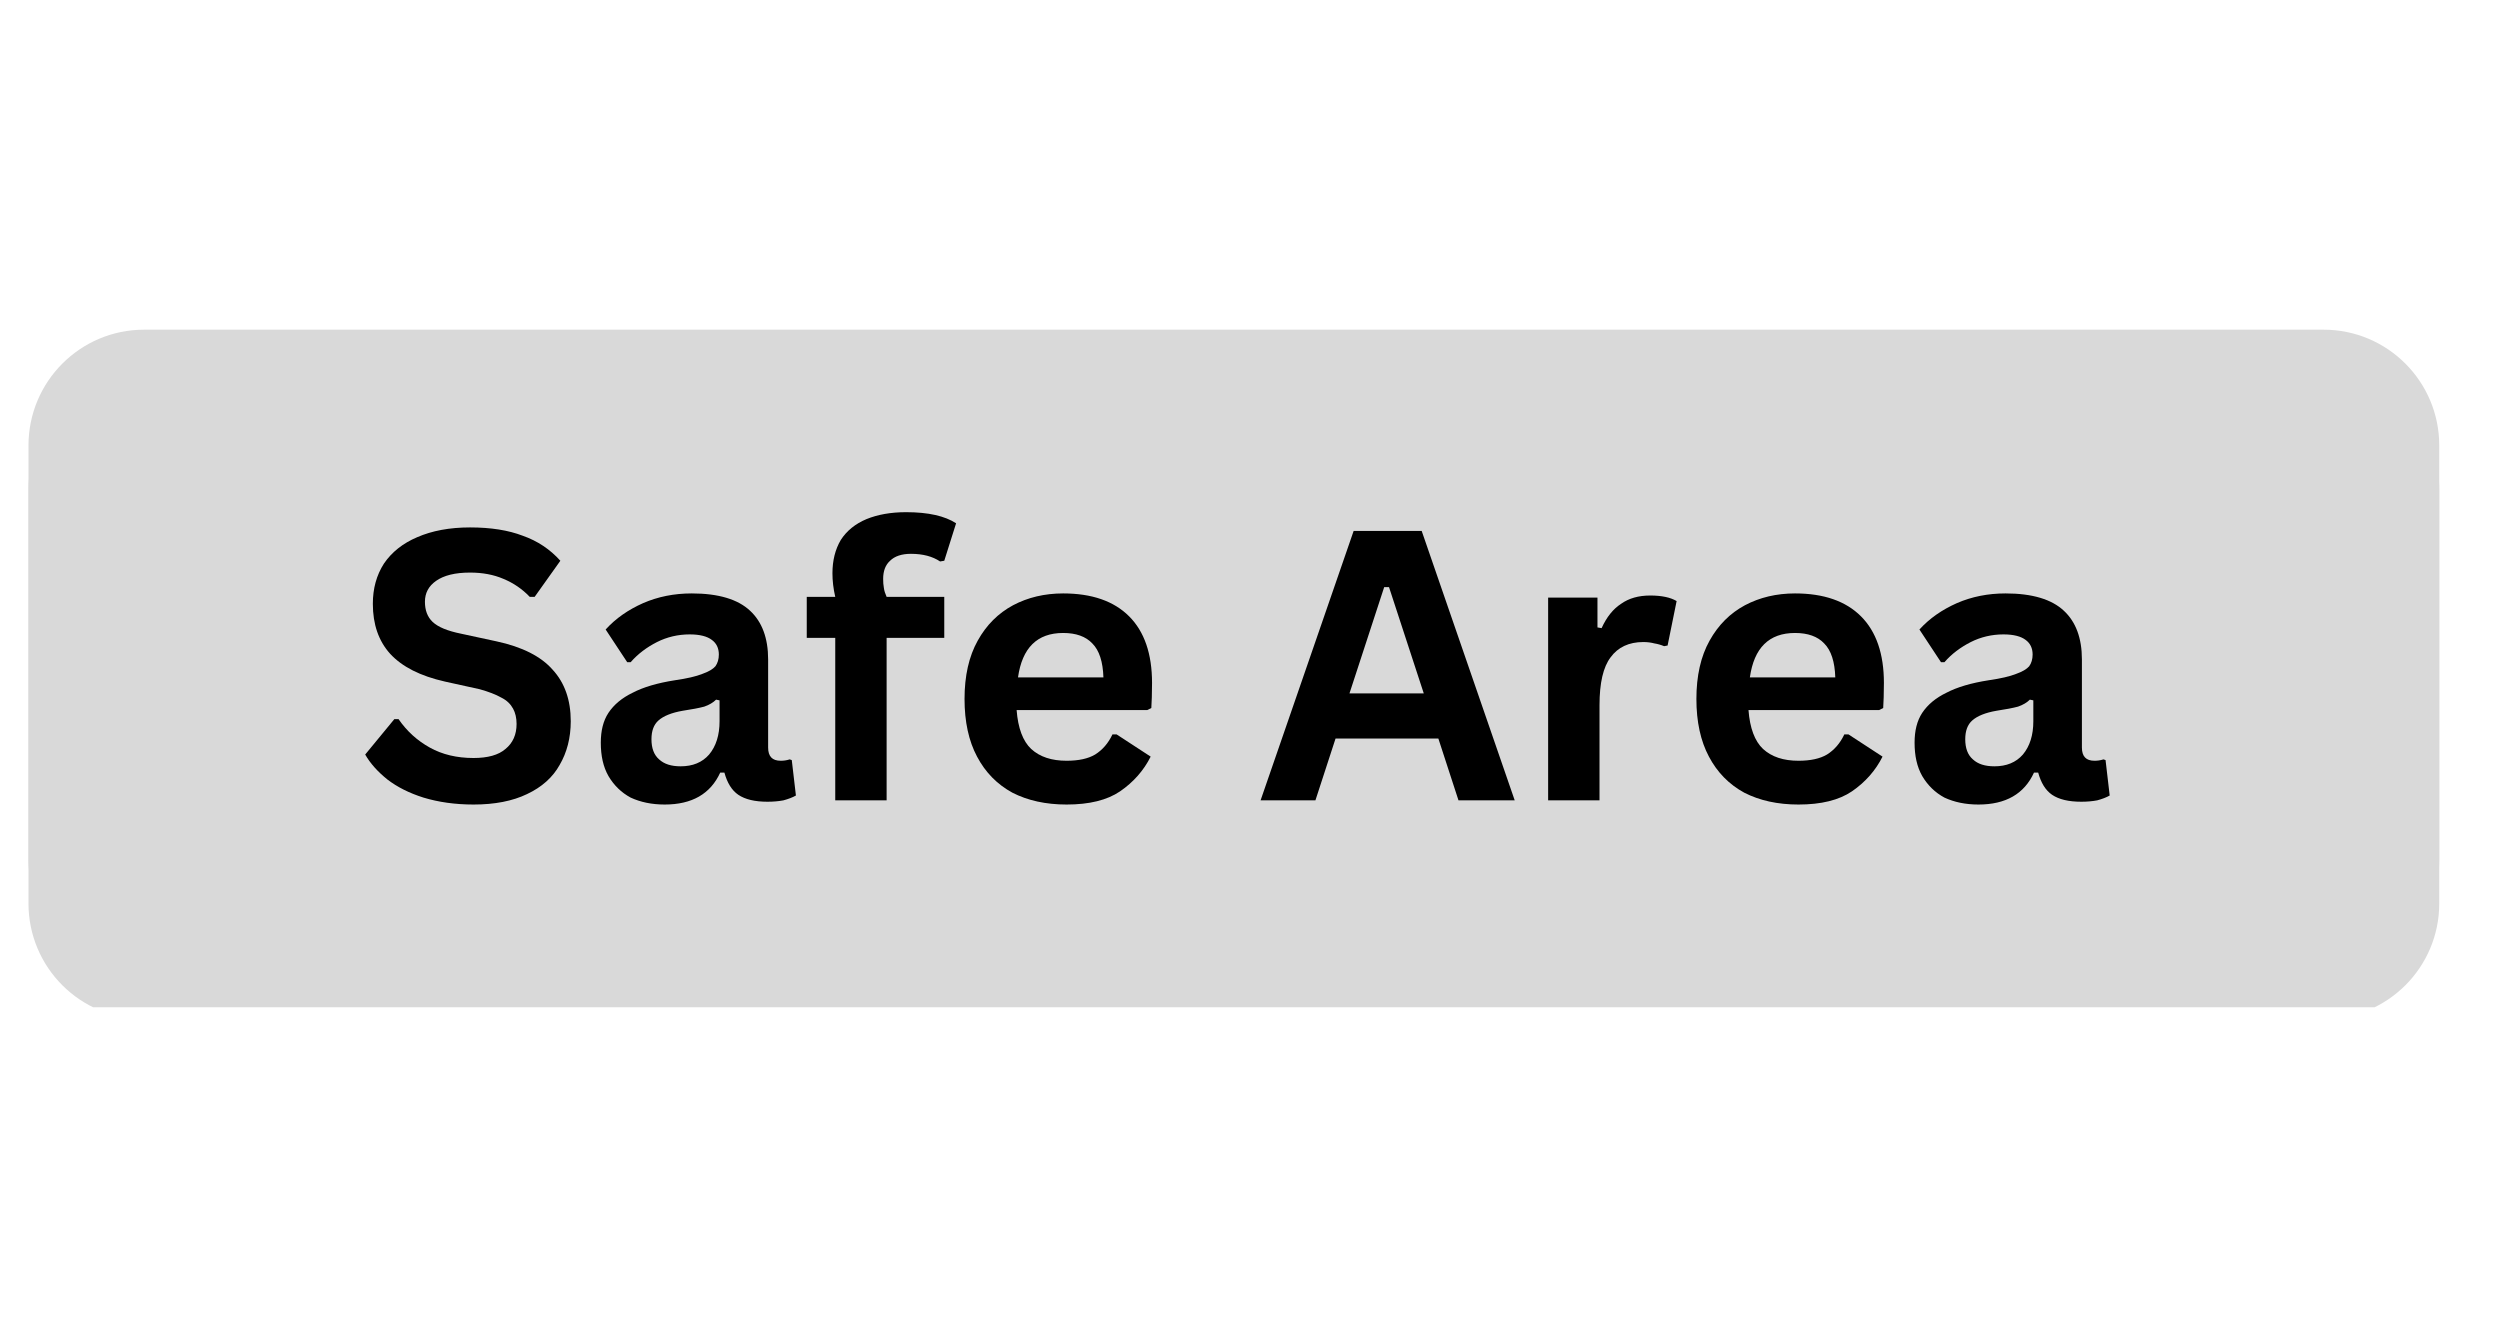
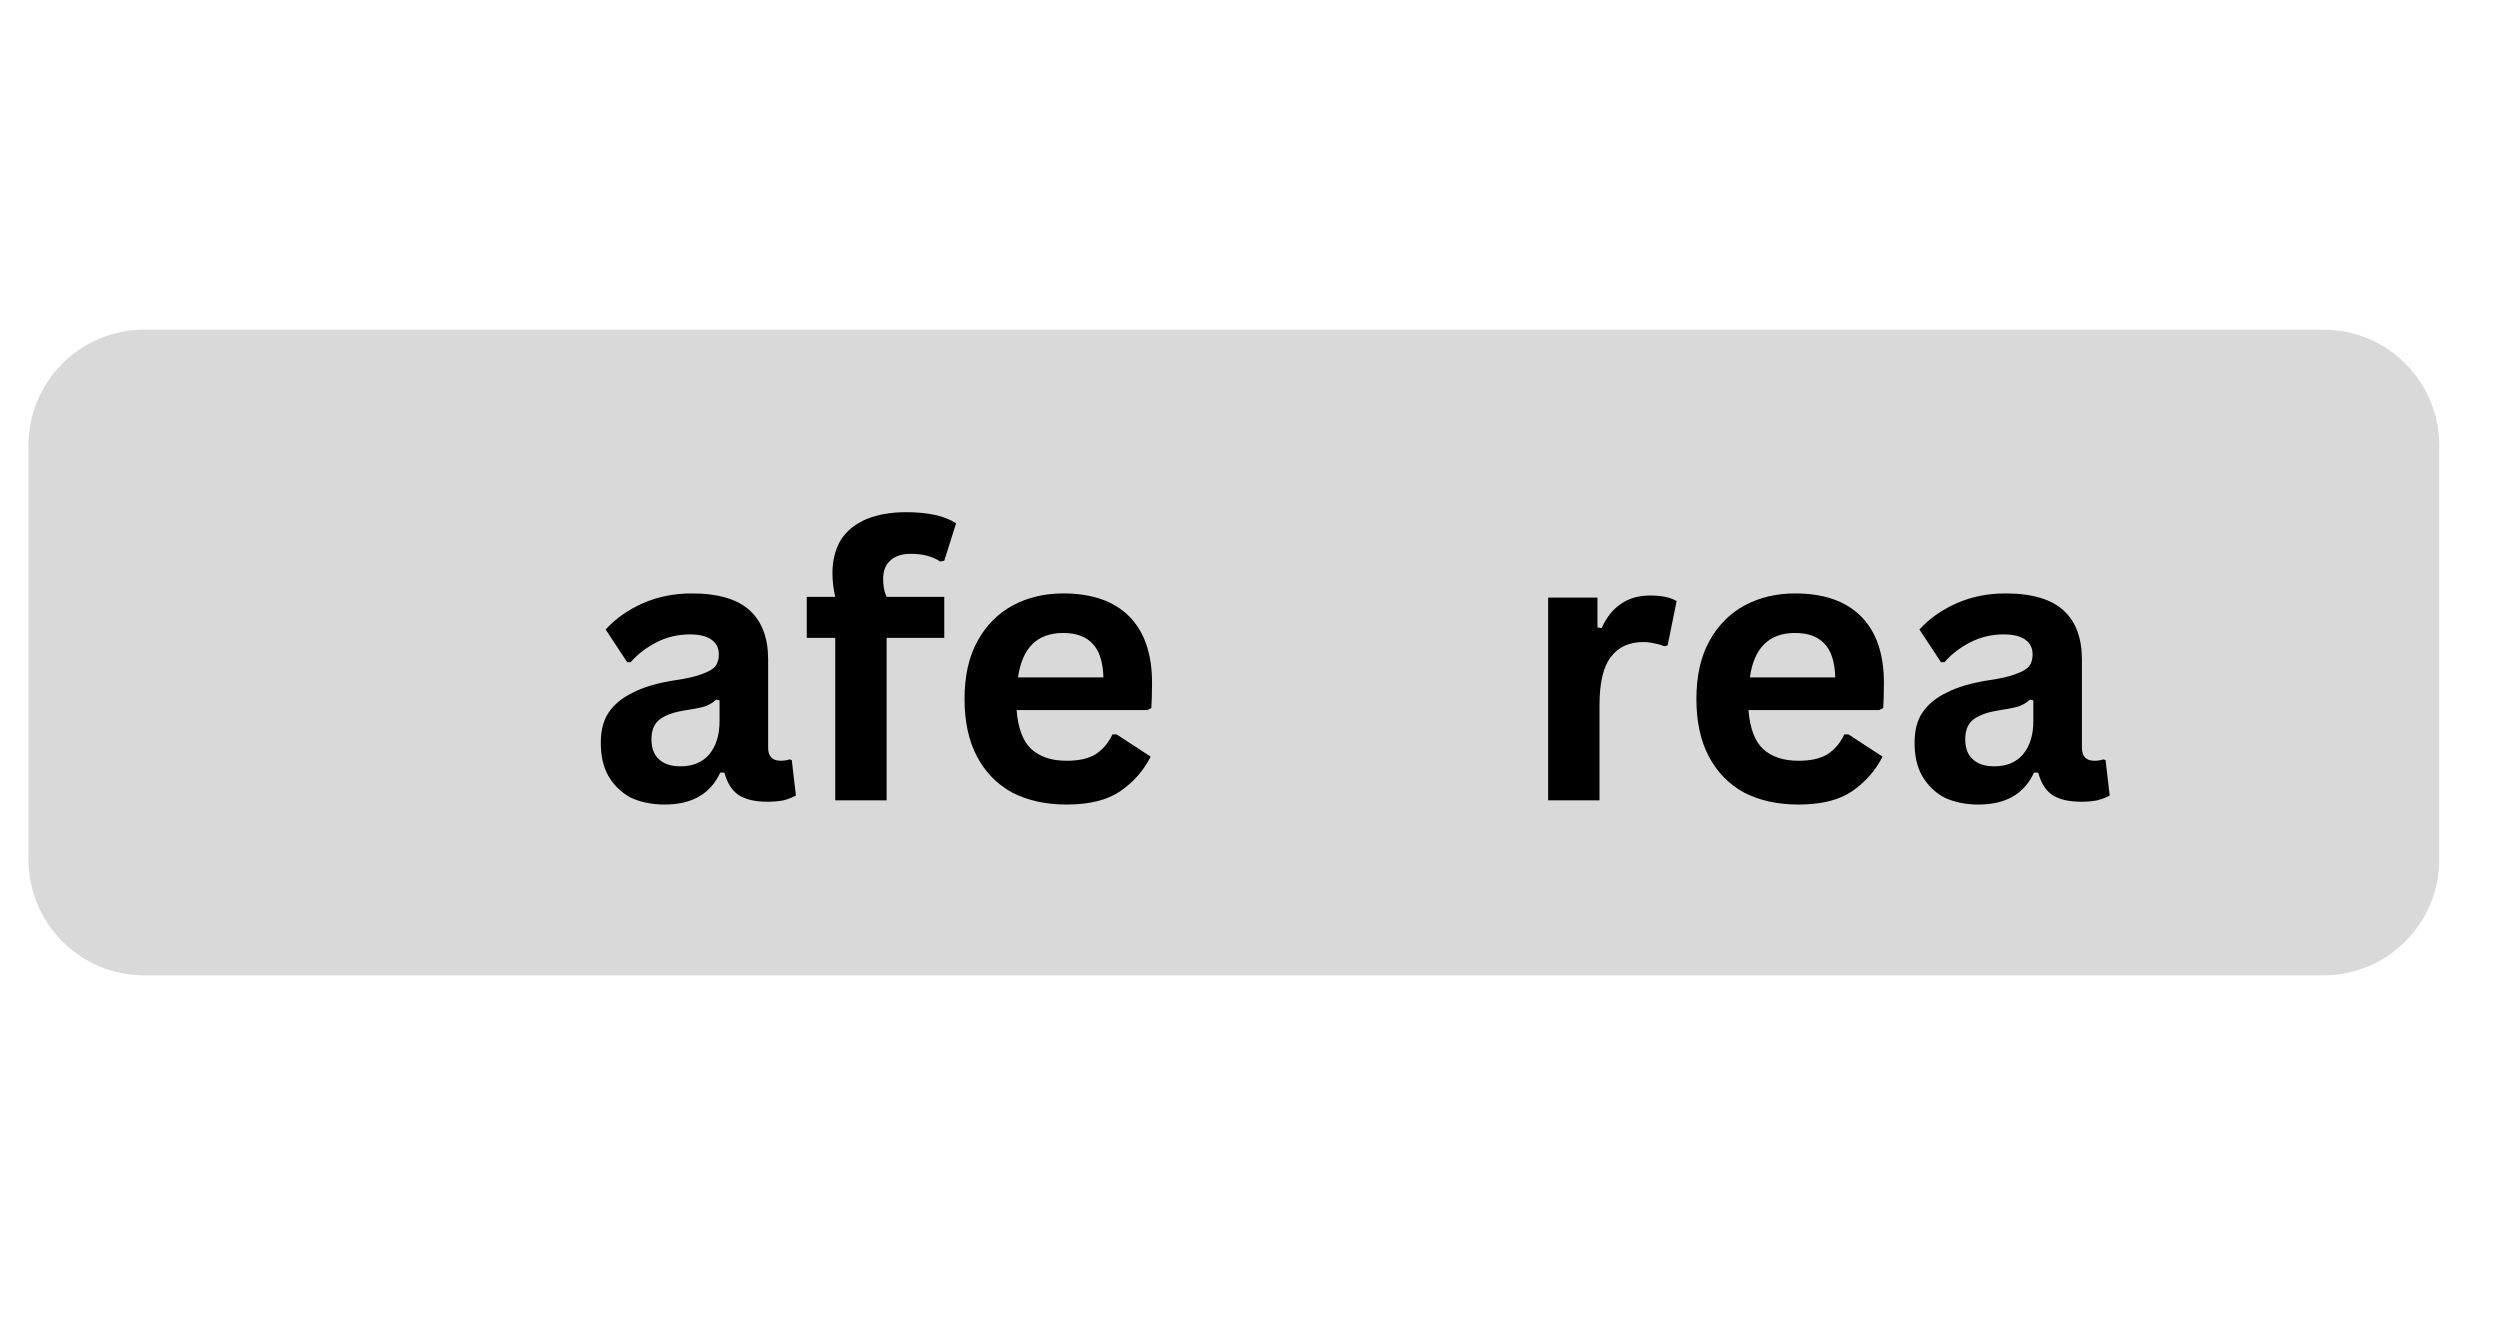
<svg xmlns="http://www.w3.org/2000/svg" width="75" zoomAndPan="magnify" viewBox="0 0 56.25 30" height="40" preserveAspectRatio="xMidYMid meet" version="1.0">
  <defs>
    <g />
    <clipPath id="eb8b4b13ba">
      <path d="M 0.543 8 L 54.98 8 L 54.98 22.664 L 0.543 22.664 Z M 0.543 8 " clip-rule="nonzero" />
    </clipPath>
    <clipPath id="6fd6b63f35">
      <path d="M 0.543 7.422 L 54.98 7.422 L 54.98 22 L 0.543 22 Z M 0.543 7.422 " clip-rule="nonzero" />
    </clipPath>
  </defs>
  <g clip-path="url(#eb8b4b13ba)">
-     <path fill="#d9d9d9" d="M 3.242 8.406 L 52.281 8.406 C 53.719 8.406 54.883 9.574 54.883 11.012 L 54.883 20.328 C 54.883 21.766 53.719 22.93 52.281 22.93 L 3.242 22.93 C 1.805 22.93 0.641 21.766 0.641 20.328 L 0.641 11.012 C 0.641 9.574 1.805 8.406 3.242 8.406 " fill-opacity="1" fill-rule="nonzero" />
-   </g>
+     </g>
  <g clip-path="url(#6fd6b63f35)">
    <path fill="#d9d9d9" d="M 3.242 7.418 L 52.281 7.418 C 53.719 7.418 54.883 8.586 54.883 10.023 L 54.883 19.34 C 54.883 20.777 53.719 21.945 52.281 21.945 L 3.242 21.945 C 1.805 21.945 0.641 20.777 0.641 19.34 L 0.641 10.023 C 0.641 8.586 1.805 7.418 3.242 7.418 " fill-opacity="1" fill-rule="nonzero" />
  </g>
  <g fill="#000000" fill-opacity="1">
    <g transform="translate(7.967, 18.008)">
      <g>
-         <path d="M 2.688 0.094 C 2.27 0.094 1.895 0.039 1.562 -0.062 C 1.238 -0.164 0.969 -0.301 0.75 -0.469 C 0.531 -0.645 0.363 -0.832 0.25 -1.031 L 0.906 -1.828 L 1 -1.828 C 1.188 -1.555 1.422 -1.344 1.703 -1.188 C 1.984 -1.031 2.312 -0.953 2.688 -0.953 C 3.008 -0.953 3.25 -1.02 3.406 -1.156 C 3.57 -1.289 3.656 -1.477 3.656 -1.719 C 3.656 -1.852 3.629 -1.969 3.578 -2.062 C 3.523 -2.164 3.438 -2.25 3.312 -2.312 C 3.188 -2.383 3.023 -2.445 2.828 -2.5 L 2.047 -2.672 C 1.492 -2.797 1.082 -3.004 0.812 -3.297 C 0.551 -3.586 0.422 -3.961 0.422 -4.422 C 0.422 -4.766 0.504 -5.066 0.672 -5.328 C 0.848 -5.586 1.098 -5.785 1.422 -5.922 C 1.754 -6.066 2.148 -6.141 2.609 -6.141 C 3.078 -6.141 3.473 -6.078 3.797 -5.953 C 4.129 -5.836 4.41 -5.648 4.641 -5.391 L 4.062 -4.578 L 3.953 -4.578 C 3.785 -4.754 3.586 -4.891 3.359 -4.984 C 3.141 -5.078 2.891 -5.125 2.609 -5.125 C 2.273 -5.125 2.02 -5.062 1.844 -4.938 C 1.676 -4.82 1.594 -4.664 1.594 -4.469 C 1.594 -4.281 1.648 -4.129 1.766 -4.016 C 1.891 -3.898 2.102 -3.812 2.406 -3.75 L 3.203 -3.578 C 3.785 -3.453 4.207 -3.238 4.469 -2.938 C 4.738 -2.645 4.875 -2.258 4.875 -1.781 C 4.875 -1.406 4.789 -1.078 4.625 -0.797 C 4.469 -0.516 4.223 -0.297 3.891 -0.141 C 3.566 0.016 3.164 0.094 2.688 0.094 Z M 2.688 0.094 " />
-       </g>
+         </g>
    </g>
    <g transform="translate(13.174, 18.008)">
      <g>
        <path d="M 1.781 0.094 C 1.488 0.094 1.234 0.039 1.016 -0.062 C 0.805 -0.176 0.641 -0.336 0.516 -0.547 C 0.398 -0.754 0.344 -1.004 0.344 -1.297 C 0.344 -1.566 0.398 -1.789 0.516 -1.969 C 0.641 -2.156 0.82 -2.305 1.062 -2.422 C 1.301 -2.547 1.617 -2.641 2.016 -2.703 C 2.285 -2.742 2.488 -2.789 2.625 -2.844 C 2.77 -2.895 2.867 -2.953 2.922 -3.016 C 2.973 -3.086 3 -3.176 3 -3.281 C 3 -3.426 2.945 -3.535 2.844 -3.609 C 2.738 -3.691 2.57 -3.734 2.344 -3.734 C 2.082 -3.734 1.836 -3.676 1.609 -3.562 C 1.379 -3.445 1.18 -3.297 1.016 -3.109 L 0.938 -3.109 L 0.453 -3.844 C 0.68 -4.094 0.961 -4.289 1.297 -4.438 C 1.629 -4.582 1.992 -4.656 2.391 -4.656 C 2.992 -4.656 3.43 -4.523 3.703 -4.266 C 3.973 -4.016 4.109 -3.648 4.109 -3.172 L 4.109 -1.188 C 4.109 -0.988 4.203 -0.891 4.391 -0.891 C 4.453 -0.891 4.52 -0.898 4.594 -0.922 L 4.641 -0.906 L 4.734 -0.109 C 4.66 -0.066 4.566 -0.031 4.453 0 C 4.348 0.02 4.227 0.031 4.094 0.031 C 3.812 0.031 3.594 -0.02 3.438 -0.125 C 3.289 -0.227 3.188 -0.395 3.125 -0.625 L 3.031 -0.625 C 2.812 -0.145 2.395 0.094 1.781 0.094 Z M 2.141 -0.766 C 2.41 -0.766 2.625 -0.852 2.781 -1.031 C 2.938 -1.219 3.016 -1.469 3.016 -1.781 L 3.016 -2.25 L 2.938 -2.266 C 2.875 -2.203 2.785 -2.148 2.672 -2.109 C 2.555 -2.078 2.395 -2.047 2.188 -2.016 C 1.938 -1.973 1.754 -1.898 1.641 -1.797 C 1.535 -1.703 1.484 -1.562 1.484 -1.375 C 1.484 -1.176 1.539 -1.023 1.656 -0.922 C 1.77 -0.816 1.93 -0.766 2.141 -0.766 Z M 2.141 -0.766 " />
      </g>
    </g>
    <g transform="translate(17.996, 18.008)">
      <g>
        <path d="M 0.797 0 L 0.797 -3.656 L 0.156 -3.656 L 0.156 -4.578 L 0.797 -4.578 C 0.754 -4.766 0.734 -4.941 0.734 -5.109 C 0.734 -5.398 0.797 -5.648 0.922 -5.859 C 1.055 -6.066 1.25 -6.223 1.5 -6.328 C 1.75 -6.43 2.047 -6.484 2.391 -6.484 C 2.891 -6.484 3.266 -6.398 3.516 -6.234 L 3.25 -5.391 L 3.156 -5.375 C 2.988 -5.488 2.77 -5.547 2.5 -5.547 C 2.289 -5.547 2.133 -5.492 2.031 -5.391 C 1.926 -5.297 1.875 -5.16 1.875 -4.984 C 1.875 -4.91 1.879 -4.844 1.891 -4.781 C 1.898 -4.719 1.922 -4.648 1.953 -4.578 L 3.25 -4.578 L 3.25 -3.656 L 1.953 -3.656 L 1.953 0 Z M 0.797 0 " />
      </g>
    </g>
    <g transform="translate(21.296, 18.008)">
      <g>
        <path d="M 4.516 -2.031 L 1.578 -2.031 C 1.609 -1.625 1.719 -1.332 1.906 -1.156 C 2.102 -0.977 2.367 -0.891 2.703 -0.891 C 2.973 -0.891 3.188 -0.938 3.344 -1.031 C 3.508 -1.133 3.641 -1.285 3.734 -1.484 L 3.828 -1.484 L 4.594 -0.984 C 4.438 -0.672 4.207 -0.41 3.906 -0.203 C 3.613 -0.004 3.211 0.094 2.703 0.094 C 2.234 0.094 1.828 0.004 1.484 -0.172 C 1.141 -0.359 0.875 -0.629 0.688 -0.984 C 0.5 -1.336 0.406 -1.77 0.406 -2.281 C 0.406 -2.801 0.504 -3.238 0.703 -3.594 C 0.898 -3.945 1.164 -4.211 1.5 -4.391 C 1.832 -4.566 2.207 -4.656 2.625 -4.656 C 3.27 -4.656 3.766 -4.484 4.109 -4.141 C 4.453 -3.797 4.625 -3.297 4.625 -2.641 C 4.625 -2.398 4.617 -2.211 4.609 -2.078 Z M 3.531 -2.766 C 3.52 -3.117 3.438 -3.375 3.281 -3.531 C 3.133 -3.688 2.914 -3.766 2.625 -3.766 C 2.039 -3.766 1.703 -3.43 1.609 -2.766 Z M 3.531 -2.766 " />
      </g>
    </g>
    <g transform="translate(26.267, 18.008)">
      <g />
    </g>
    <g transform="translate(28.269, 18.008)">
      <g>
-         <path d="M 5.812 0 L 4.547 0 L 4.094 -1.391 L 1.781 -1.391 L 1.328 0 L 0.094 0 L 2.188 -6.062 L 3.719 -6.062 Z M 2.875 -4.797 L 2.094 -2.406 L 3.766 -2.406 L 2.984 -4.797 Z M 2.875 -4.797 " />
-       </g>
+         </g>
    </g>
    <g transform="translate(34.177, 18.008)">
      <g>
        <path d="M 0.656 0 L 0.656 -4.562 L 1.766 -4.562 L 1.766 -3.891 L 1.859 -3.875 C 1.973 -4.125 2.117 -4.305 2.297 -4.422 C 2.473 -4.547 2.691 -4.609 2.953 -4.609 C 3.211 -4.609 3.41 -4.566 3.547 -4.484 L 3.344 -3.484 L 3.266 -3.469 C 3.191 -3.5 3.117 -3.52 3.047 -3.531 C 2.973 -3.551 2.891 -3.562 2.797 -3.562 C 2.473 -3.562 2.227 -3.445 2.062 -3.219 C 1.895 -3 1.812 -2.641 1.812 -2.141 L 1.812 0 Z M 0.656 0 " />
      </g>
    </g>
    <g transform="translate(37.763, 18.008)">
      <g>
        <path d="M 4.516 -2.031 L 1.578 -2.031 C 1.609 -1.625 1.719 -1.332 1.906 -1.156 C 2.102 -0.977 2.367 -0.891 2.703 -0.891 C 2.973 -0.891 3.188 -0.938 3.344 -1.031 C 3.508 -1.133 3.641 -1.285 3.734 -1.484 L 3.828 -1.484 L 4.594 -0.984 C 4.438 -0.672 4.207 -0.41 3.906 -0.203 C 3.613 -0.004 3.211 0.094 2.703 0.094 C 2.234 0.094 1.828 0.004 1.484 -0.172 C 1.141 -0.359 0.875 -0.629 0.688 -0.984 C 0.5 -1.336 0.406 -1.77 0.406 -2.281 C 0.406 -2.801 0.504 -3.238 0.703 -3.594 C 0.898 -3.945 1.164 -4.211 1.5 -4.391 C 1.832 -4.566 2.207 -4.656 2.625 -4.656 C 3.27 -4.656 3.766 -4.484 4.109 -4.141 C 4.453 -3.797 4.625 -3.297 4.625 -2.641 C 4.625 -2.398 4.617 -2.211 4.609 -2.078 Z M 3.531 -2.766 C 3.52 -3.117 3.438 -3.375 3.281 -3.531 C 3.133 -3.688 2.914 -3.766 2.625 -3.766 C 2.039 -3.766 1.703 -3.43 1.609 -2.766 Z M 3.531 -2.766 " />
      </g>
    </g>
    <g transform="translate(42.734, 18.008)">
      <g>
        <path d="M 1.781 0.094 C 1.488 0.094 1.234 0.039 1.016 -0.062 C 0.805 -0.176 0.641 -0.336 0.516 -0.547 C 0.398 -0.754 0.344 -1.004 0.344 -1.297 C 0.344 -1.566 0.398 -1.789 0.516 -1.969 C 0.641 -2.156 0.82 -2.305 1.062 -2.422 C 1.301 -2.547 1.617 -2.641 2.016 -2.703 C 2.285 -2.742 2.488 -2.789 2.625 -2.844 C 2.77 -2.895 2.867 -2.953 2.922 -3.016 C 2.973 -3.086 3 -3.176 3 -3.281 C 3 -3.426 2.945 -3.535 2.844 -3.609 C 2.738 -3.691 2.57 -3.734 2.344 -3.734 C 2.082 -3.734 1.836 -3.676 1.609 -3.562 C 1.379 -3.445 1.18 -3.297 1.016 -3.109 L 0.938 -3.109 L 0.453 -3.844 C 0.68 -4.094 0.961 -4.289 1.297 -4.438 C 1.629 -4.582 1.992 -4.656 2.391 -4.656 C 2.992 -4.656 3.43 -4.523 3.703 -4.266 C 3.973 -4.016 4.109 -3.648 4.109 -3.172 L 4.109 -1.188 C 4.109 -0.988 4.203 -0.891 4.391 -0.891 C 4.453 -0.891 4.52 -0.898 4.594 -0.922 L 4.641 -0.906 L 4.734 -0.109 C 4.66 -0.066 4.566 -0.031 4.453 0 C 4.348 0.02 4.227 0.031 4.094 0.031 C 3.812 0.031 3.594 -0.02 3.438 -0.125 C 3.289 -0.227 3.188 -0.395 3.125 -0.625 L 3.031 -0.625 C 2.812 -0.145 2.395 0.094 1.781 0.094 Z M 2.141 -0.766 C 2.41 -0.766 2.625 -0.852 2.781 -1.031 C 2.938 -1.219 3.016 -1.469 3.016 -1.781 L 3.016 -2.25 L 2.938 -2.266 C 2.875 -2.203 2.785 -2.148 2.672 -2.109 C 2.555 -2.078 2.395 -2.047 2.188 -2.016 C 1.938 -1.973 1.754 -1.898 1.641 -1.797 C 1.535 -1.703 1.484 -1.562 1.484 -1.375 C 1.484 -1.176 1.539 -1.023 1.656 -0.922 C 1.77 -0.816 1.93 -0.766 2.141 -0.766 Z M 2.141 -0.766 " />
      </g>
    </g>
  </g>
</svg>